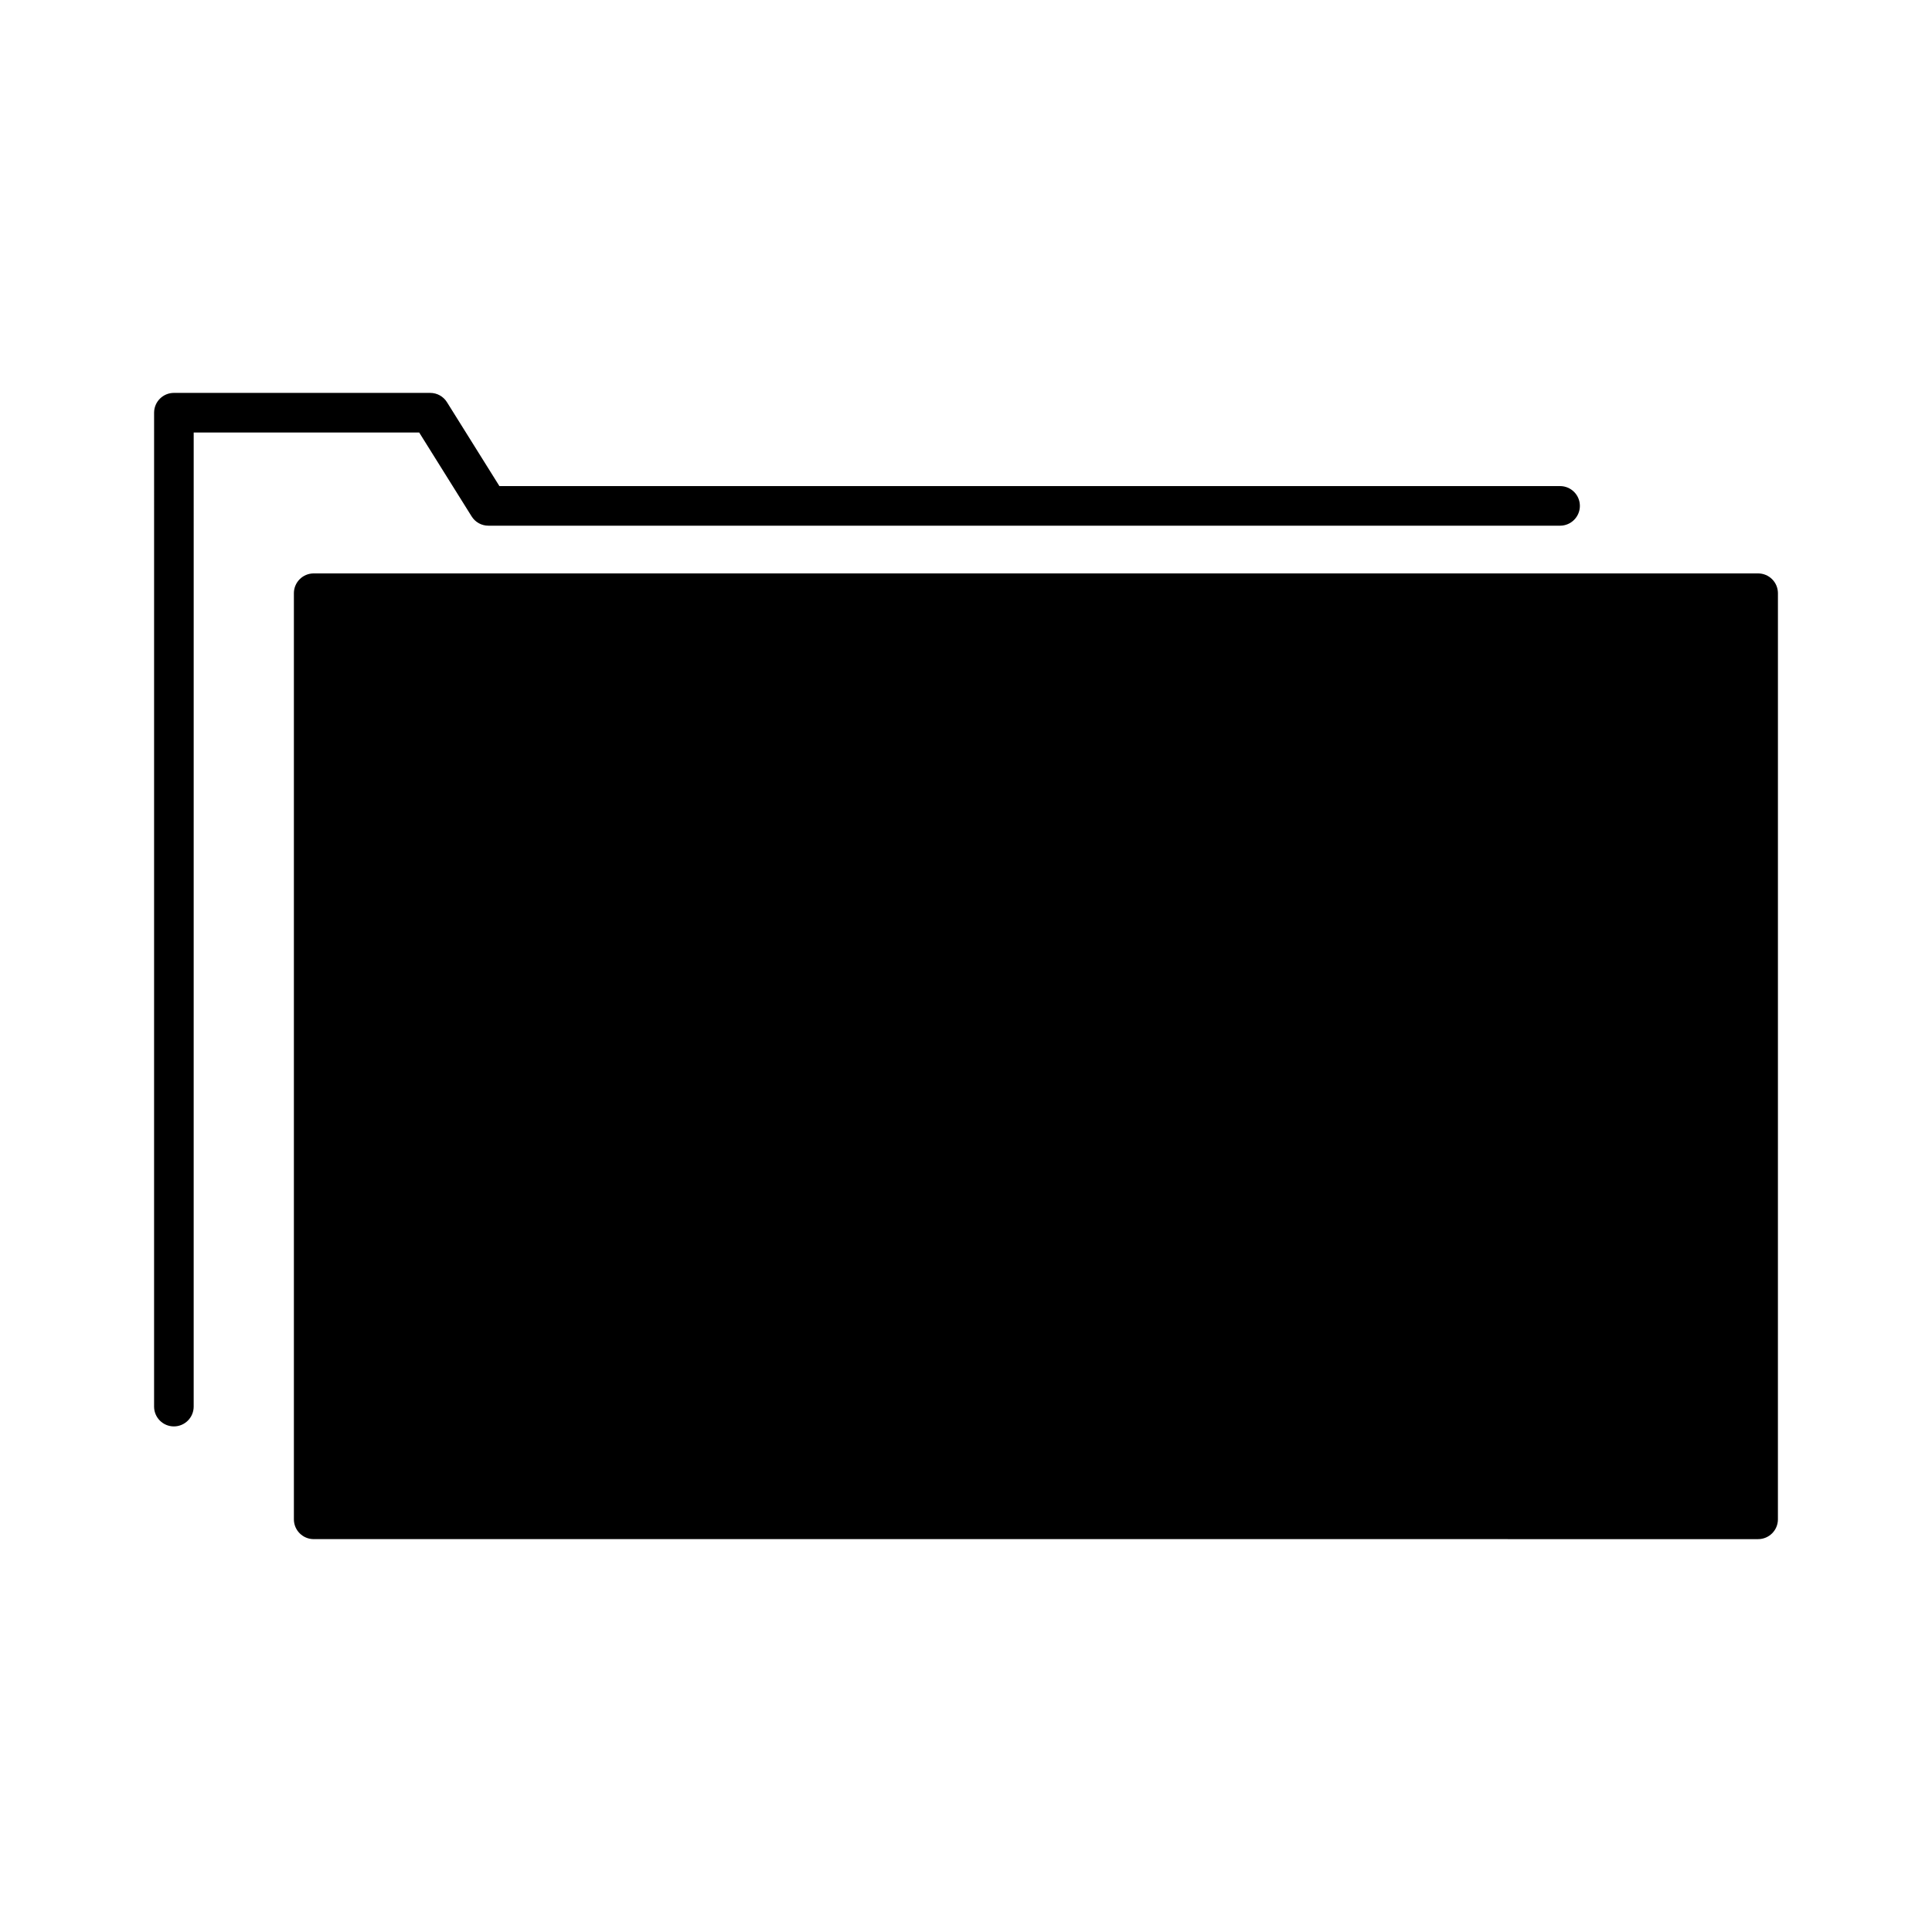
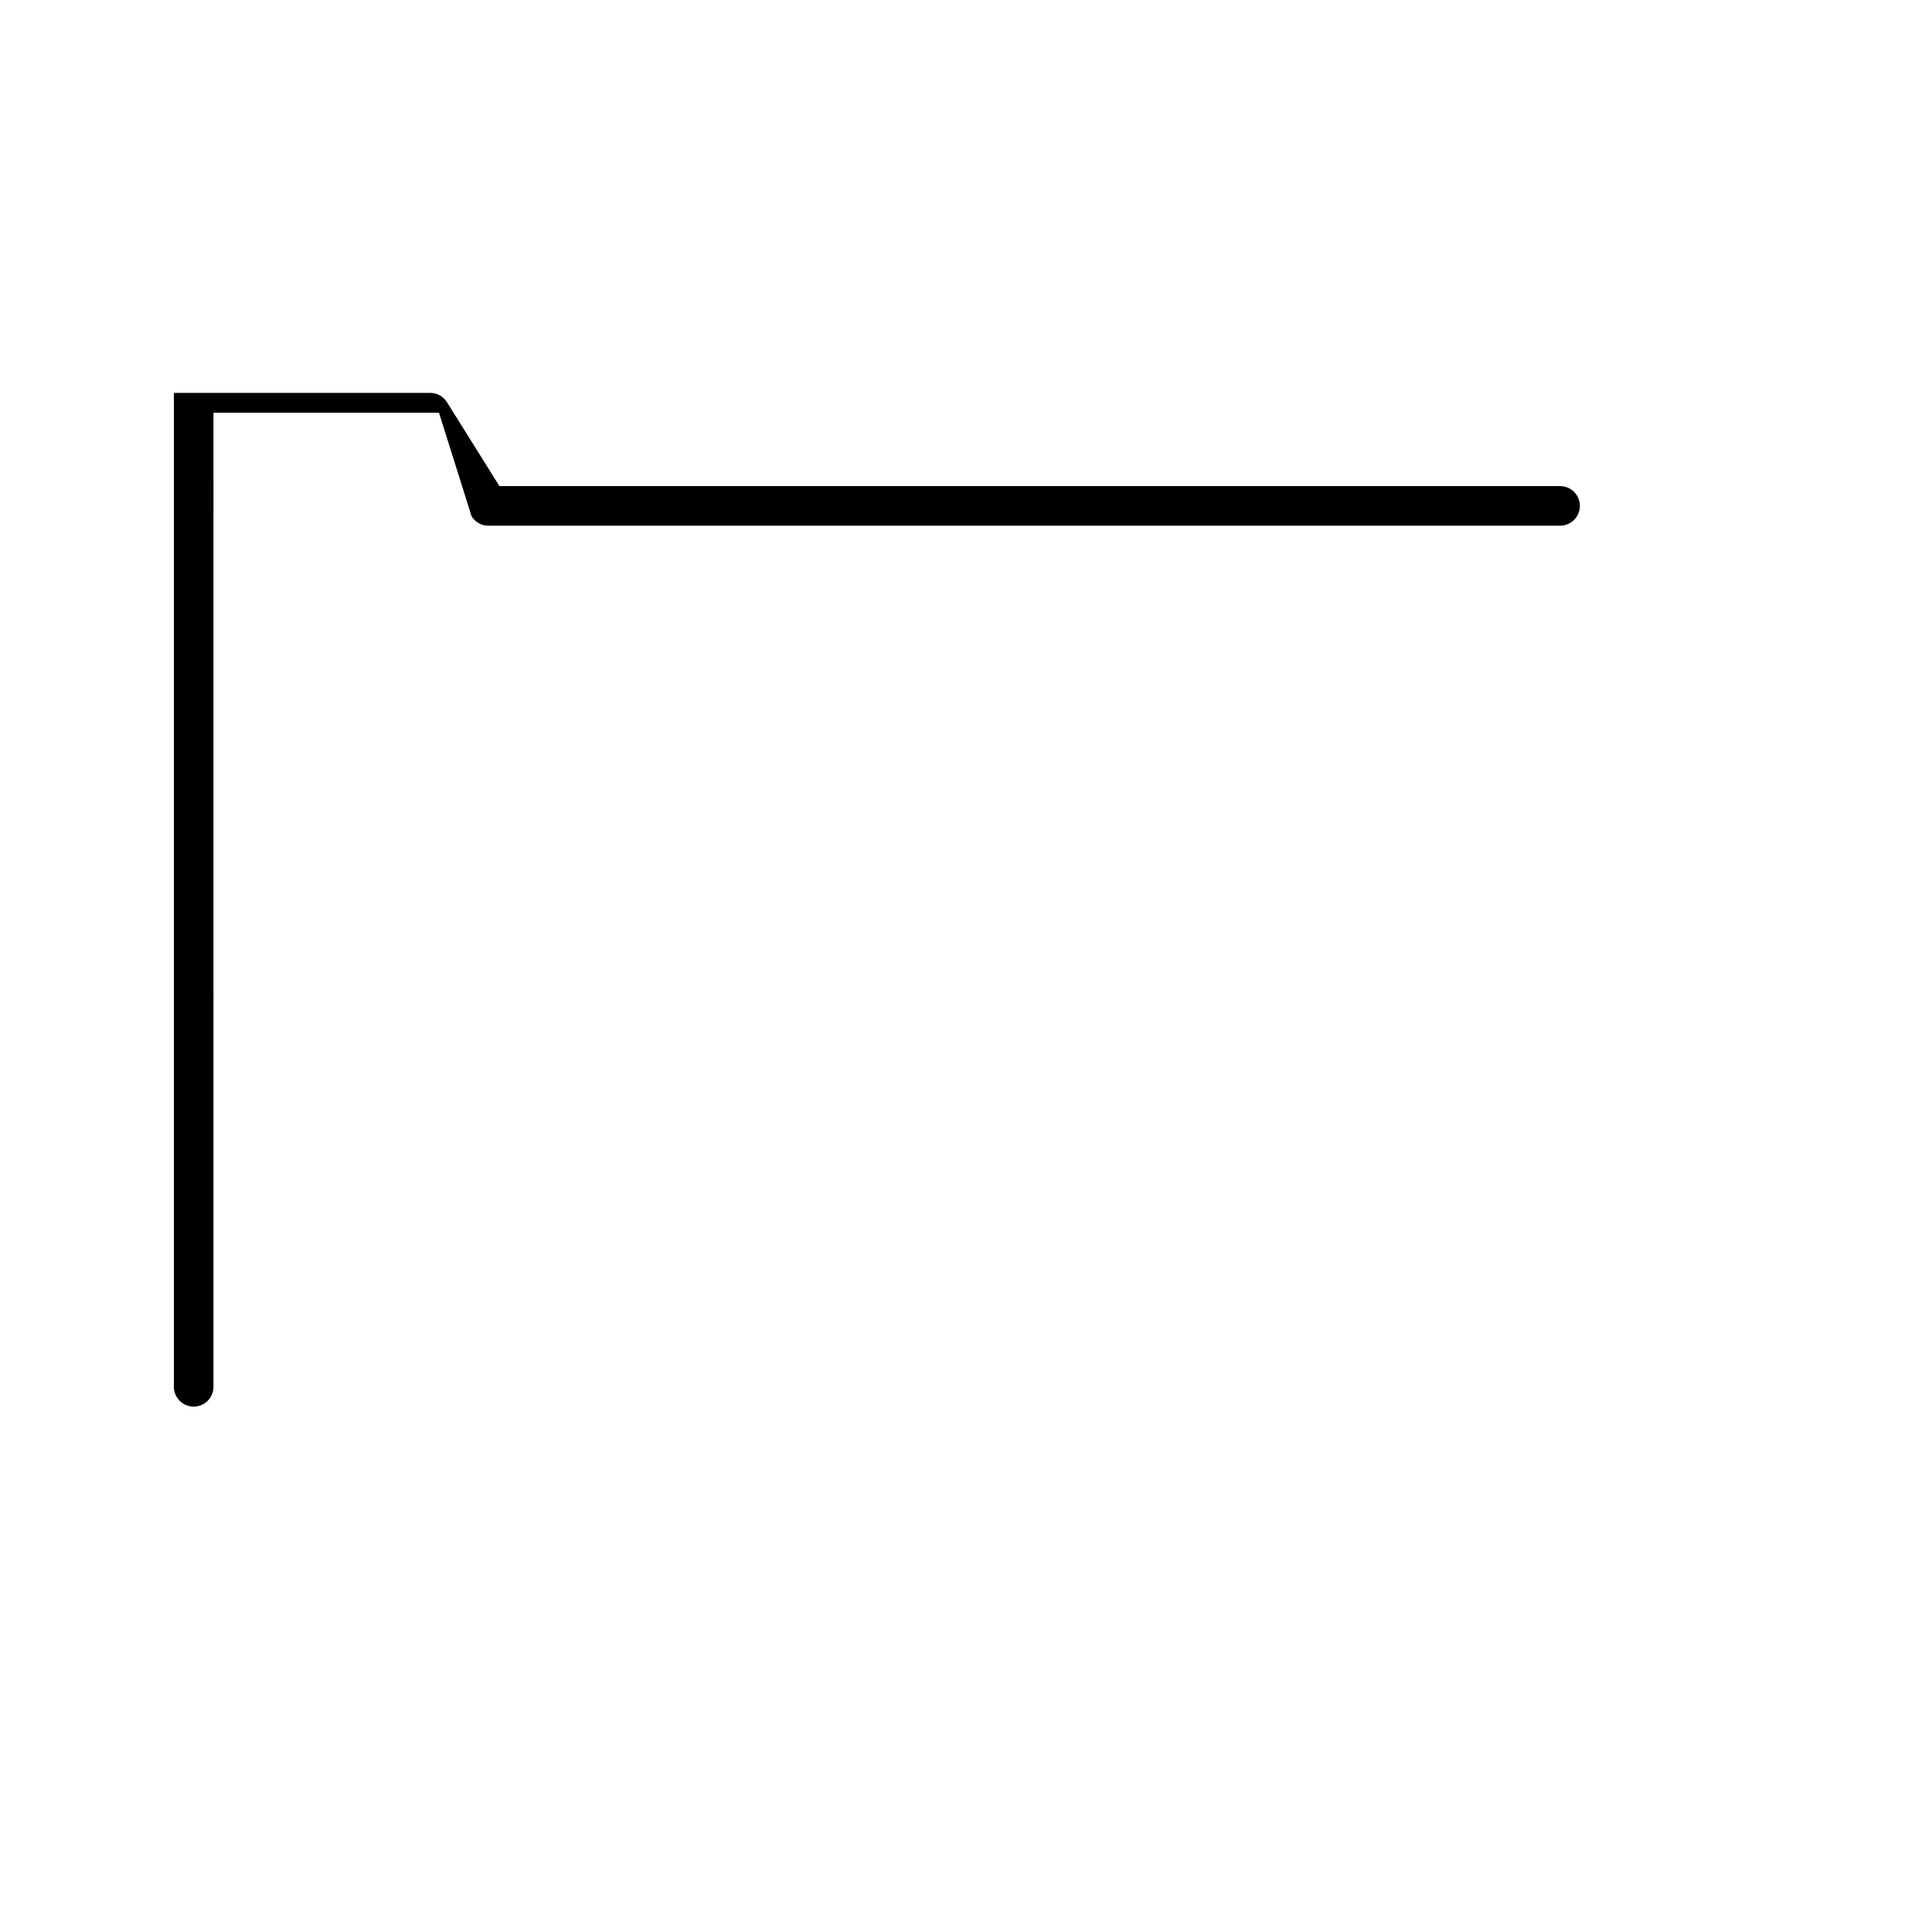
<svg xmlns="http://www.w3.org/2000/svg" fill="#000000" width="800px" height="800px" version="1.1" viewBox="144 144 512 512">
  <g>
-     <path d="m609.92 295.96h-382.79c-2.891 0-5.246 2.356-5.246 5.246v245.43c0 2.898 2.356 5.246 5.246 5.246l382.79 0.004c2.898 0 5.246-2.352 5.246-5.246l0.004-245.43c0-2.894-2.352-5.25-5.25-5.25z" />
-     <path d="m268.98 280.84c0.961 1.547 2.625 2.473 4.449 2.473h284.01c2.898 0 5.246-2.356 5.246-5.246 0-2.898-2.352-5.246-5.246-5.246l-281.09-0.004-13.898-22.23c-0.965-1.543-2.629-2.465-4.449-2.465h-67.918c-2.891 0-5.246 2.352-5.246 5.246l-0.004 263.4c0 2.898 2.356 5.246 5.246 5.246s5.246-2.352 5.246-5.246l0.004-258.15h59.758z" />
+     <path d="m268.98 280.84c0.961 1.547 2.625 2.473 4.449 2.473h284.01c2.898 0 5.246-2.356 5.246-5.246 0-2.898-2.352-5.246-5.246-5.246l-281.09-0.004-13.898-22.23c-0.965-1.543-2.629-2.465-4.449-2.465h-67.918l-0.004 263.4c0 2.898 2.356 5.246 5.246 5.246s5.246-2.352 5.246-5.246l0.004-258.15h59.758z" />
  </g>
</svg>